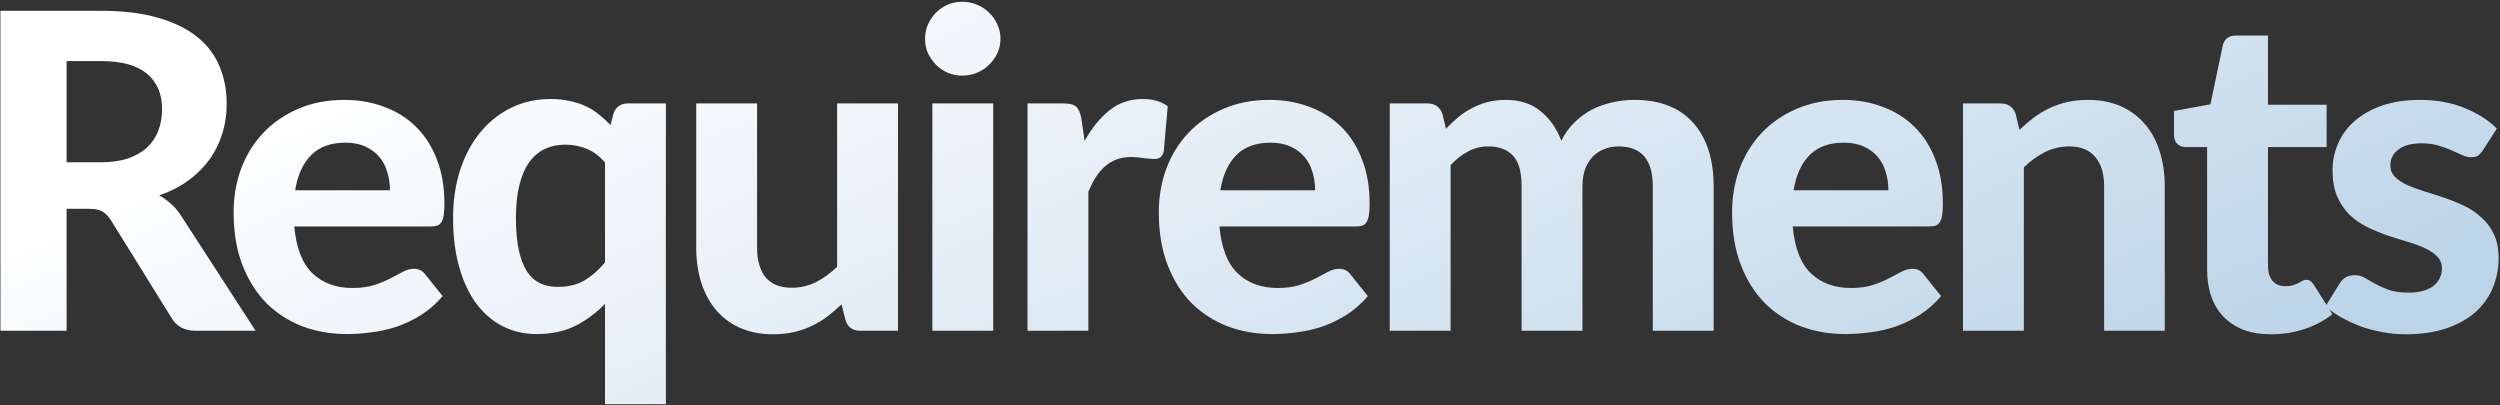
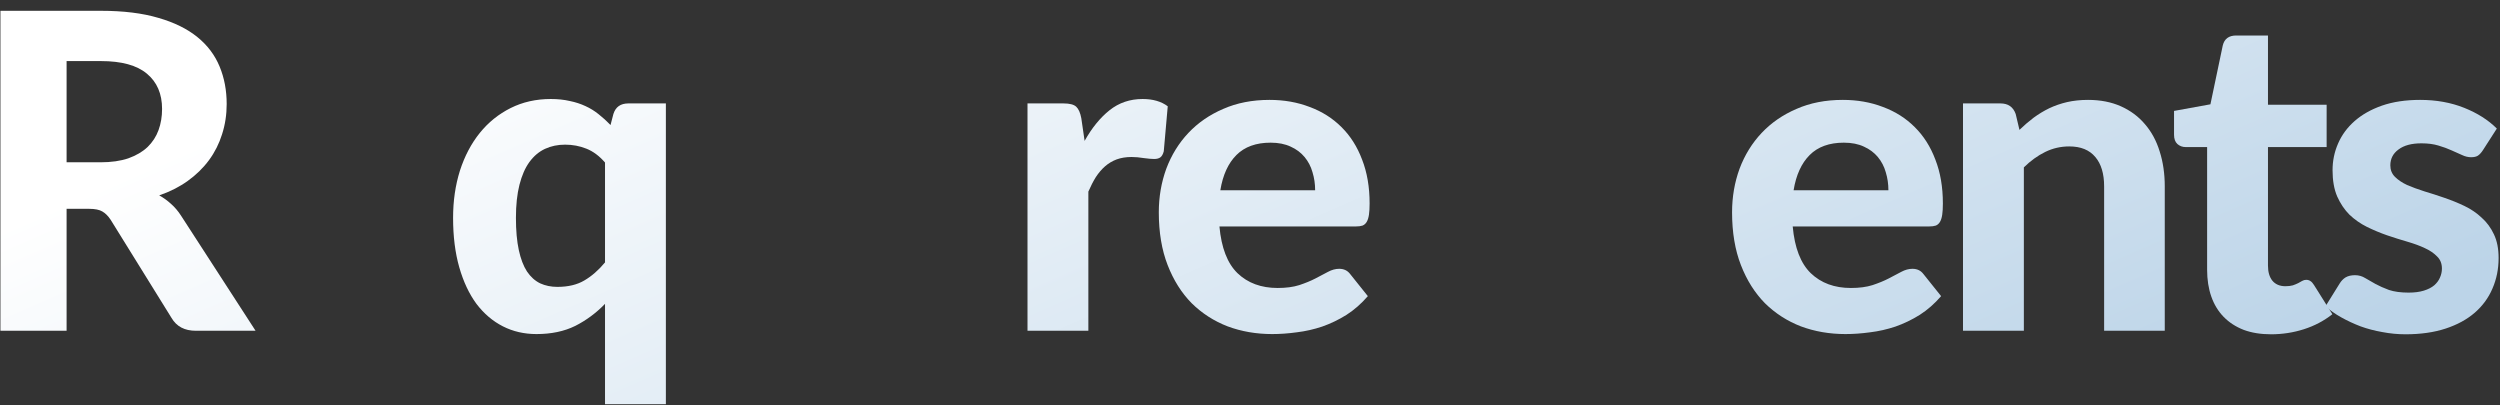
<svg xmlns="http://www.w3.org/2000/svg" width="907" height="147" viewBox="0 0 907 147" fill="none">
  <rect x="0" y="0" width="907" height="147" fill="#333333" stroke="none" />
  <path d="M900.811 54.48C900.225 55.387 899.611 56.054 898.971 56.48C898.385 56.854 897.558 57.04 896.491 57.04C895.425 57.04 894.331 56.774 893.211 56.24C892.091 55.707 890.838 55.147 889.451 54.56C888.065 53.92 886.465 53.334 884.651 52.8C882.891 52.267 880.838 52 878.491 52C874.918 52 872.145 52.747 870.171 54.24C868.198 55.68 867.211 57.6 867.211 60C867.211 61.654 867.771 63.04 868.891 64.16C870.011 65.28 871.478 66.267 873.291 67.12C875.158 67.92 877.265 68.694 879.611 69.44C881.958 70.134 884.358 70.907 886.811 71.76C889.318 72.614 891.745 73.6 894.091 74.72C896.438 75.84 898.518 77.254 900.331 78.96C902.198 80.614 903.691 82.64 904.811 85.04C905.931 87.387 906.491 90.24 906.491 93.6C906.491 97.6 905.745 101.307 904.251 104.72C902.811 108.08 900.678 110.987 897.851 113.44C895.025 115.894 891.505 117.814 887.291 119.2C883.078 120.587 878.225 121.28 872.731 121.28C869.905 121.28 867.105 121.014 864.331 120.48C861.558 120 858.918 119.307 856.411 118.4C853.905 117.44 851.558 116.347 849.371 115.12C847.185 113.894 845.291 112.56 843.691 111.12L848.811 102.88C849.398 101.92 850.118 101.174 850.971 100.64C851.878 100.107 853.025 99.84 854.411 99.84C855.745 99.84 856.971 100.187 858.091 100.88C859.211 101.52 860.465 102.24 861.851 103.04C863.238 103.787 864.865 104.507 866.731 105.2C868.651 105.84 871.025 106.16 873.851 106.16C875.985 106.16 877.825 105.92 879.371 105.44C880.918 104.96 882.171 104.32 883.131 103.52C884.091 102.667 884.785 101.734 885.211 100.72C885.691 99.654 885.931 98.56 885.931 97.44C885.931 95.627 885.345 94.16 884.171 93.04C883.051 91.867 881.558 90.854 879.691 90C877.878 89.147 875.771 88.374 873.371 87.68C870.971 86.987 868.518 86.214 866.011 85.36C863.558 84.507 861.131 83.494 858.731 82.32C856.385 81.147 854.278 79.68 852.411 77.92C850.598 76.107 849.105 73.894 847.931 71.28C846.811 68.667 846.251 65.494 846.251 61.76C846.251 58.347 846.918 55.12 848.251 52.08C849.585 48.987 851.585 46.267 854.251 43.92C856.918 41.574 860.225 39.707 864.171 38.32C868.171 36.934 872.785 36.24 878.011 36.24C883.878 36.24 889.211 37.2 894.011 39.12C898.811 41.04 902.758 43.547 905.851 46.64L900.811 54.48Z" fill="url(#paint0_linear_2599_61438)" />
  <path d="M823.942 121.28C820.209 121.28 816.902 120.747 814.022 119.68C811.142 118.56 808.716 116.987 806.742 114.96C804.769 112.933 803.275 110.48 802.262 107.6C801.249 104.72 800.742 101.467 800.742 97.84V53.36H792.982C791.809 53.36 790.795 52.987 789.942 52.24C789.142 51.493 788.742 50.373 788.742 48.88V40.24L801.942 37.84L806.422 16.48C807.009 14.08 808.636 12.88 811.302 12.88H822.822V38H844.102V53.36H822.822V96.4C822.822 98.693 823.356 100.507 824.422 101.84C825.542 103.173 827.115 103.84 829.142 103.84C830.209 103.84 831.116 103.733 831.862 103.52C832.609 103.253 833.249 102.987 833.782 102.72C834.315 102.4 834.796 102.133 835.222 101.92C835.702 101.653 836.182 101.52 836.662 101.52C837.302 101.52 837.835 101.68 838.262 102C838.689 102.267 839.116 102.747 839.542 103.44L846.182 114C843.142 116.4 839.702 118.213 835.862 119.44C832.022 120.667 828.049 121.28 823.942 121.28Z" fill="url(#paint1_linear_2599_61438)" />
  <path d="M732.656 47.12C734.309 45.52 736.016 44.054 737.776 42.72C739.589 41.387 741.482 40.24 743.456 39.28C745.482 38.32 747.642 37.574 749.936 37.04C752.282 36.507 754.816 36.24 757.536 36.24C762.016 36.24 765.989 37.014 769.456 38.56C772.922 40.107 775.829 42.267 778.176 45.04C780.576 47.814 782.362 51.12 783.536 54.96C784.762 58.8 785.376 63.014 785.376 67.6V120H763.376V67.6C763.376 63.014 762.309 59.467 760.176 56.96C758.042 54.4 754.896 53.12 750.736 53.12C747.642 53.12 744.736 53.787 742.016 55.12C739.296 56.454 736.709 58.32 734.256 60.72V120H712.176V37.52H725.776C728.549 37.52 730.389 38.8 731.296 41.36L732.656 47.12Z" fill="url(#paint2_linear_2599_61438)" />
  <path d="M685.115 69.04C685.115 66.747 684.795 64.56 684.155 62.48C683.568 60.4 682.608 58.56 681.275 56.96C679.941 55.36 678.261 54.107 676.235 53.2C674.208 52.24 671.781 51.76 668.955 51.76C663.675 51.76 659.541 53.254 656.555 56.24C653.568 59.227 651.621 63.494 650.715 69.04H685.115ZM650.395 82.16C651.088 89.894 653.275 95.547 656.955 99.12C660.688 102.694 665.541 104.48 671.515 104.48C674.555 104.48 677.168 104.134 679.355 103.44C681.595 102.694 683.541 101.894 685.195 101.04C686.901 100.134 688.421 99.334 689.755 98.64C691.141 97.894 692.501 97.52 693.835 97.52C695.541 97.52 696.875 98.16 697.835 99.44L704.235 107.44C701.888 110.16 699.301 112.427 696.475 114.24C693.648 116 690.715 117.414 687.675 118.48C684.635 119.494 681.568 120.187 678.475 120.56C675.381 120.987 672.395 121.2 669.515 121.2C663.755 121.2 658.368 120.267 653.355 118.4C648.395 116.48 644.048 113.68 640.315 110C636.635 106.267 633.728 101.654 631.595 96.16C629.461 90.667 628.395 84.294 628.395 77.04C628.395 71.44 629.301 66.16 631.115 61.2C632.981 56.24 635.648 51.92 639.115 48.24C642.581 44.56 646.795 41.654 651.755 39.52C656.715 37.334 662.315 36.24 668.555 36.24C673.835 36.24 678.688 37.094 683.115 38.8C687.595 40.454 691.435 42.88 694.635 46.08C697.888 49.28 700.395 53.227 702.155 57.92C703.968 62.56 704.875 67.867 704.875 73.84C704.875 75.494 704.795 76.854 704.635 77.92C704.475 78.987 704.208 79.84 703.835 80.48C703.461 81.12 702.955 81.574 702.315 81.84C701.675 82.054 700.848 82.16 699.835 82.16H650.395Z" fill="url(#paint3_linear_2599_61438)" />
-   <path d="M504.195 120V37.52H517.795C520.569 37.52 522.409 38.8 523.315 41.36L524.595 46.72C526.035 45.227 527.502 43.84 528.995 42.56C530.542 41.28 532.195 40.187 533.955 39.28C535.715 38.32 537.609 37.574 539.635 37.04C541.715 36.507 543.955 36.24 546.355 36.24C551.422 36.24 555.609 37.6 558.915 40.32C562.222 42.987 564.729 46.56 566.435 51.04C567.769 48.427 569.395 46.187 571.315 44.32C573.289 42.4 575.422 40.854 577.715 39.68C580.062 38.507 582.515 37.654 585.075 37.12C587.689 36.534 590.302 36.24 592.915 36.24C597.555 36.24 601.662 36.934 605.235 38.32C608.809 39.707 611.795 41.76 614.195 44.48C616.649 47.147 618.515 50.427 619.795 54.32C621.075 58.214 621.715 62.64 621.715 67.6V120H599.635V67.6C599.635 57.947 595.502 53.12 587.235 53.12C585.369 53.12 583.635 53.44 582.035 54.08C580.489 54.667 579.102 55.574 577.875 56.8C576.702 58.027 575.769 59.547 575.075 61.36C574.435 63.174 574.115 65.254 574.115 67.6V120H552.035V67.6C552.035 62.374 550.995 58.667 548.915 56.48C546.889 54.24 543.875 53.12 539.875 53.12C537.315 53.12 534.889 53.734 532.595 54.96C530.355 56.134 528.249 57.787 526.275 59.92V120H504.195Z" fill="url(#paint4_linear_2599_61438)" />
  <path d="M477.134 69.04C477.134 66.747 476.814 64.56 476.174 62.48C475.587 60.4 474.627 58.56 473.294 56.96C471.961 55.36 470.281 54.107 468.254 53.2C466.227 52.24 463.801 51.76 460.974 51.76C455.694 51.76 451.561 53.254 448.574 56.24C445.587 59.227 443.641 63.494 442.734 69.04H477.134ZM442.414 82.16C443.107 89.894 445.294 95.547 448.974 99.12C452.707 102.694 457.561 104.48 463.534 104.48C466.574 104.48 469.187 104.134 471.374 103.44C473.614 102.694 475.561 101.894 477.214 101.04C478.921 100.134 480.441 99.334 481.774 98.64C483.161 97.894 484.521 97.52 485.854 97.52C487.561 97.52 488.894 98.16 489.854 99.44L496.254 107.44C493.907 110.16 491.321 112.427 488.494 114.24C485.667 116 482.734 117.414 479.694 118.48C476.654 119.494 473.587 120.187 470.494 120.56C467.401 120.987 464.414 121.2 461.534 121.2C455.774 121.2 450.387 120.267 445.374 118.4C440.414 116.48 436.067 113.68 432.334 110C428.654 106.267 425.747 101.654 423.614 96.16C421.481 90.667 420.414 84.294 420.414 77.04C420.414 71.44 421.321 66.16 423.134 61.2C425.001 56.24 427.667 51.92 431.134 48.24C434.601 44.56 438.814 41.654 443.774 39.52C448.734 37.334 454.334 36.24 460.574 36.24C465.854 36.24 470.707 37.094 475.134 38.8C479.614 40.454 483.454 42.88 486.654 46.08C489.907 49.28 492.414 53.227 494.174 57.92C495.987 62.56 496.894 67.867 496.894 73.84C496.894 75.494 496.814 76.854 496.654 77.92C496.494 78.987 496.227 79.84 495.854 80.48C495.481 81.12 494.974 81.574 494.334 81.84C493.694 82.054 492.867 82.16 491.854 82.16H442.414Z" fill="url(#paint5_linear_2599_61438)" />
  <path d="M393.497 51.12C396.111 46.427 399.124 42.72 402.537 40C405.951 37.28 409.951 35.92 414.537 35.92C418.271 35.92 421.311 36.8 423.657 38.56L422.217 54.88C421.951 55.947 421.524 56.693 420.937 57.12C420.404 57.493 419.657 57.68 418.697 57.68C417.844 57.68 416.617 57.573 415.017 57.36C413.417 57.093 411.924 56.96 410.537 56.96C408.511 56.96 406.697 57.253 405.097 57.84C403.551 58.427 402.164 59.253 400.937 60.32C399.711 61.387 398.591 62.693 397.577 64.24C396.617 65.787 395.711 67.547 394.857 69.52V120H372.777V37.52H385.817C388.057 37.52 389.604 37.92 390.457 38.72C391.311 39.52 391.924 40.907 392.297 42.88L393.497 51.12Z" fill="url(#paint6_linear_2599_61438)" />
-   <path d="M360.333 37.52V120H338.253V37.52H360.333ZM362.973 14.08C362.973 15.946 362.6 17.68 361.853 19.28C361.107 20.88 360.093 22.293 358.813 23.52C357.587 24.746 356.12 25.706 354.413 26.4C352.76 27.093 350.973 27.44 349.053 27.44C347.24 27.44 345.507 27.093 343.853 26.4C342.253 25.706 340.84 24.746 339.613 23.52C338.387 22.293 337.4 20.88 336.653 19.28C335.96 17.68 335.613 15.946 335.613 14.08C335.613 12.213 335.96 10.48 336.653 8.88C337.4 7.226 338.387 5.786 339.613 4.56C340.84 3.333 342.253 2.373 343.853 1.68C345.507 0.986 347.24 0.64 349.053 0.64C350.973 0.64 352.76 0.986 354.413 1.68C356.12 2.373 357.587 3.333 358.813 4.56C360.093 5.786 361.107 7.226 361.853 8.88C362.6 10.48 362.973 12.213 362.973 14.08Z" fill="url(#paint7_linear_2599_61438)" />
-   <path d="M325.79 37.52V120H312.19C309.363 120 307.55 118.72 306.75 116.16L305.31 110.4C303.657 112 301.95 113.466 300.19 114.8C298.43 116.133 296.536 117.28 294.51 118.24C292.536 119.2 290.377 119.946 288.03 120.48C285.737 121.013 283.23 121.28 280.51 121.28C276.03 121.28 272.03 120.506 268.51 118.96C265.043 117.413 262.136 115.253 259.79 112.48C257.443 109.706 255.657 106.4 254.43 102.56C253.203 98.719 252.59 94.506 252.59 89.919V37.52H274.67V89.919C274.67 94.506 275.71 98.079 277.79 100.64C279.923 103.146 283.07 104.4 287.23 104.4C290.323 104.4 293.23 103.733 295.95 102.4C298.67 101.013 301.257 99.146 303.71 96.799V37.52H325.79Z" fill="url(#paint8_linear_2599_61438)" />
  <path d="M219.499 58.96C217.419 56.56 215.152 54.88 212.699 53.92C210.299 52.96 207.739 52.48 205.019 52.48C202.352 52.48 199.926 52.987 197.739 54C195.552 55.013 193.659 56.613 192.059 58.8C190.512 60.933 189.312 63.68 188.459 67.04C187.606 70.4 187.179 74.4 187.179 79.04C187.179 83.627 187.526 87.52 188.219 90.72C188.912 93.92 189.899 96.507 191.179 98.48C192.512 100.453 194.112 101.893 195.979 102.8C197.846 103.653 199.926 104.08 202.219 104.08C206.112 104.08 209.366 103.307 211.979 101.76C214.646 100.213 217.152 98.027 219.499 95.2V58.96ZM241.579 37.52V146.64H219.499V110.24C216.299 113.547 212.699 116.213 208.699 118.24C204.699 120.213 200.006 121.2 194.619 121.2C190.192 121.2 186.139 120.267 182.459 118.4C178.779 116.533 175.579 113.813 172.859 110.24C170.192 106.613 168.112 102.187 166.619 96.96C165.126 91.733 164.379 85.76 164.379 79.04C164.379 72.907 165.206 67.2 166.859 61.92C168.566 56.64 170.966 52.08 174.059 48.24C177.152 44.4 180.886 41.387 185.259 39.2C189.632 37.013 194.486 35.92 199.819 35.92C202.326 35.92 204.619 36.16 206.699 36.64C208.779 37.067 210.672 37.68 212.379 38.48C214.139 39.28 215.739 40.267 217.179 41.44C218.672 42.613 220.112 43.92 221.499 45.36L222.539 41.36C223.339 38.8 225.152 37.52 227.979 37.52H241.579Z" fill="url(#paint9_linear_2599_61438)" />
-   <path d="M141.478 69.04C141.478 66.747 141.158 64.56 140.518 62.48C139.931 60.4 138.971 58.56 137.638 56.96C136.304 55.36 134.624 54.107 132.598 53.2C130.571 52.24 128.144 51.76 125.318 51.76C120.038 51.76 115.904 53.254 112.918 56.24C109.931 59.227 107.984 63.494 107.078 69.04H141.478ZM106.758 82.16C107.451 89.894 109.638 95.547 113.318 99.12C117.051 102.694 121.904 104.48 127.878 104.48C130.918 104.48 133.531 104.134 135.718 103.44C137.958 102.694 139.904 101.894 141.558 101.04C143.264 100.134 144.784 99.334 146.118 98.64C147.504 97.894 148.864 97.52 150.198 97.52C151.904 97.52 153.238 98.16 154.198 99.44L160.598 107.44C158.251 110.16 155.664 112.427 152.838 114.24C150.011 116 147.078 117.414 144.038 118.48C140.998 119.494 137.931 120.187 134.838 120.56C131.744 120.987 128.758 121.2 125.878 121.2C120.118 121.2 114.731 120.267 109.718 118.4C104.758 116.48 100.411 113.68 96.678 110C92.998 106.267 90.091 101.654 87.958 96.16C85.825 90.667 84.758 84.294 84.758 77.04C84.758 71.44 85.665 66.16 87.478 61.2C89.344 56.24 92.011 51.92 95.478 48.24C98.945 44.56 103.158 41.654 108.118 39.52C113.078 37.334 118.678 36.24 124.918 36.24C130.198 36.24 135.051 37.094 139.478 38.8C143.958 40.454 147.798 42.88 150.998 46.08C154.251 49.28 156.758 53.227 158.518 57.92C160.331 62.56 161.238 67.867 161.238 73.84C161.238 75.494 161.158 76.854 160.998 77.92C160.838 78.987 160.571 79.84 160.198 80.48C159.824 81.12 159.318 81.574 158.678 81.84C158.038 82.054 157.211 82.16 156.198 82.16H106.758Z" fill="url(#paint10_linear_2599_61438)" />
  <path d="M36.48 58.88C40.373 58.88 43.733 58.4 46.56 57.44C49.387 56.427 51.707 55.067 53.52 53.36C55.334 51.6 56.667 49.547 57.52 47.2C58.373 44.853 58.8 42.293 58.8 39.52C58.8 34.027 56.96 29.76 53.28 26.72C49.654 23.68 44.107 22.16 36.64 22.16H24.16V58.88H36.48ZM92.72 120H71.04C66.987 120 64.053 118.453 62.24 115.36L40.16 79.76C39.254 78.373 38.24 77.36 37.12 76.72C36.053 76.08 34.453 75.76 32.32 75.76H24.16V120H0.16V3.92H36.64C44.747 3.92 51.68 4.773 57.44 6.48C63.2 8.133 67.92 10.453 71.6 13.44C75.28 16.427 77.974 20 79.68 24.16C81.387 28.267 82.24 32.8 82.24 37.76C82.24 41.6 81.68 45.253 80.56 48.72C79.493 52.133 77.92 55.253 75.84 58.08C73.76 60.907 71.2 63.413 68.16 65.6C65.12 67.787 61.654 69.547 57.76 70.88C59.307 71.733 60.747 72.773 62.08 74C63.413 75.173 64.614 76.587 65.68 78.24L92.72 120Z" fill="url(#paint11_linear_2599_61438)" />
  <defs>
    <linearGradient id="paint0_linear_2599_61438" x1="187.598" y1="0.64" x2="338.068" y2="344.439" gradientUnits="userSpaceOnUse">
      <stop stop-color="white" />
      <stop offset="1" stop-color="#BCD4E8" />
    </linearGradient>
    <linearGradient id="paint1_linear_2599_61438" x1="187.598" y1="0.64" x2="338.068" y2="344.439" gradientUnits="userSpaceOnUse">
      <stop stop-color="white" />
      <stop offset="1" stop-color="#BCD4E8" />
    </linearGradient>
    <linearGradient id="paint2_linear_2599_61438" x1="187.598" y1="0.64" x2="338.068" y2="344.439" gradientUnits="userSpaceOnUse">
      <stop stop-color="white" />
      <stop offset="1" stop-color="#BCD4E8" />
    </linearGradient>
    <linearGradient id="paint3_linear_2599_61438" x1="187.598" y1="0.64" x2="338.068" y2="344.439" gradientUnits="userSpaceOnUse">
      <stop stop-color="white" />
      <stop offset="1" stop-color="#BCD4E8" />
    </linearGradient>
    <linearGradient id="paint4_linear_2599_61438" x1="187.598" y1="0.64" x2="338.068" y2="344.439" gradientUnits="userSpaceOnUse">
      <stop stop-color="white" />
      <stop offset="1" stop-color="#BCD4E8" />
    </linearGradient>
    <linearGradient id="paint5_linear_2599_61438" x1="187.598" y1="0.64" x2="338.068" y2="344.439" gradientUnits="userSpaceOnUse">
      <stop stop-color="white" />
      <stop offset="1" stop-color="#BCD4E8" />
    </linearGradient>
    <linearGradient id="paint6_linear_2599_61438" x1="187.598" y1="0.64" x2="338.068" y2="344.439" gradientUnits="userSpaceOnUse">
      <stop stop-color="white" />
      <stop offset="1" stop-color="#BCD4E8" />
    </linearGradient>
    <linearGradient id="paint7_linear_2599_61438" x1="187.598" y1="0.64" x2="338.068" y2="344.439" gradientUnits="userSpaceOnUse">
      <stop stop-color="white" />
      <stop offset="1" stop-color="#BCD4E8" />
    </linearGradient>
    <linearGradient id="paint8_linear_2599_61438" x1="187.598" y1="0.64" x2="338.068" y2="344.439" gradientUnits="userSpaceOnUse">
      <stop stop-color="white" />
      <stop offset="1" stop-color="#BCD4E8" />
    </linearGradient>
    <linearGradient id="paint9_linear_2599_61438" x1="187.598" y1="0.64" x2="338.068" y2="344.439" gradientUnits="userSpaceOnUse">
      <stop stop-color="white" />
      <stop offset="1" stop-color="#BCD4E8" />
    </linearGradient>
    <linearGradient id="paint10_linear_2599_61438" x1="187.598" y1="0.64" x2="338.068" y2="344.439" gradientUnits="userSpaceOnUse">
      <stop stop-color="white" />
      <stop offset="1" stop-color="#BCD4E8" />
    </linearGradient>
    <linearGradient id="paint11_linear_2599_61438" x1="187.598" y1="0.64" x2="338.068" y2="344.439" gradientUnits="userSpaceOnUse">
      <stop stop-color="white" />
      <stop offset="1" stop-color="#BCD4E8" />
    </linearGradient>
  </defs>
</svg>